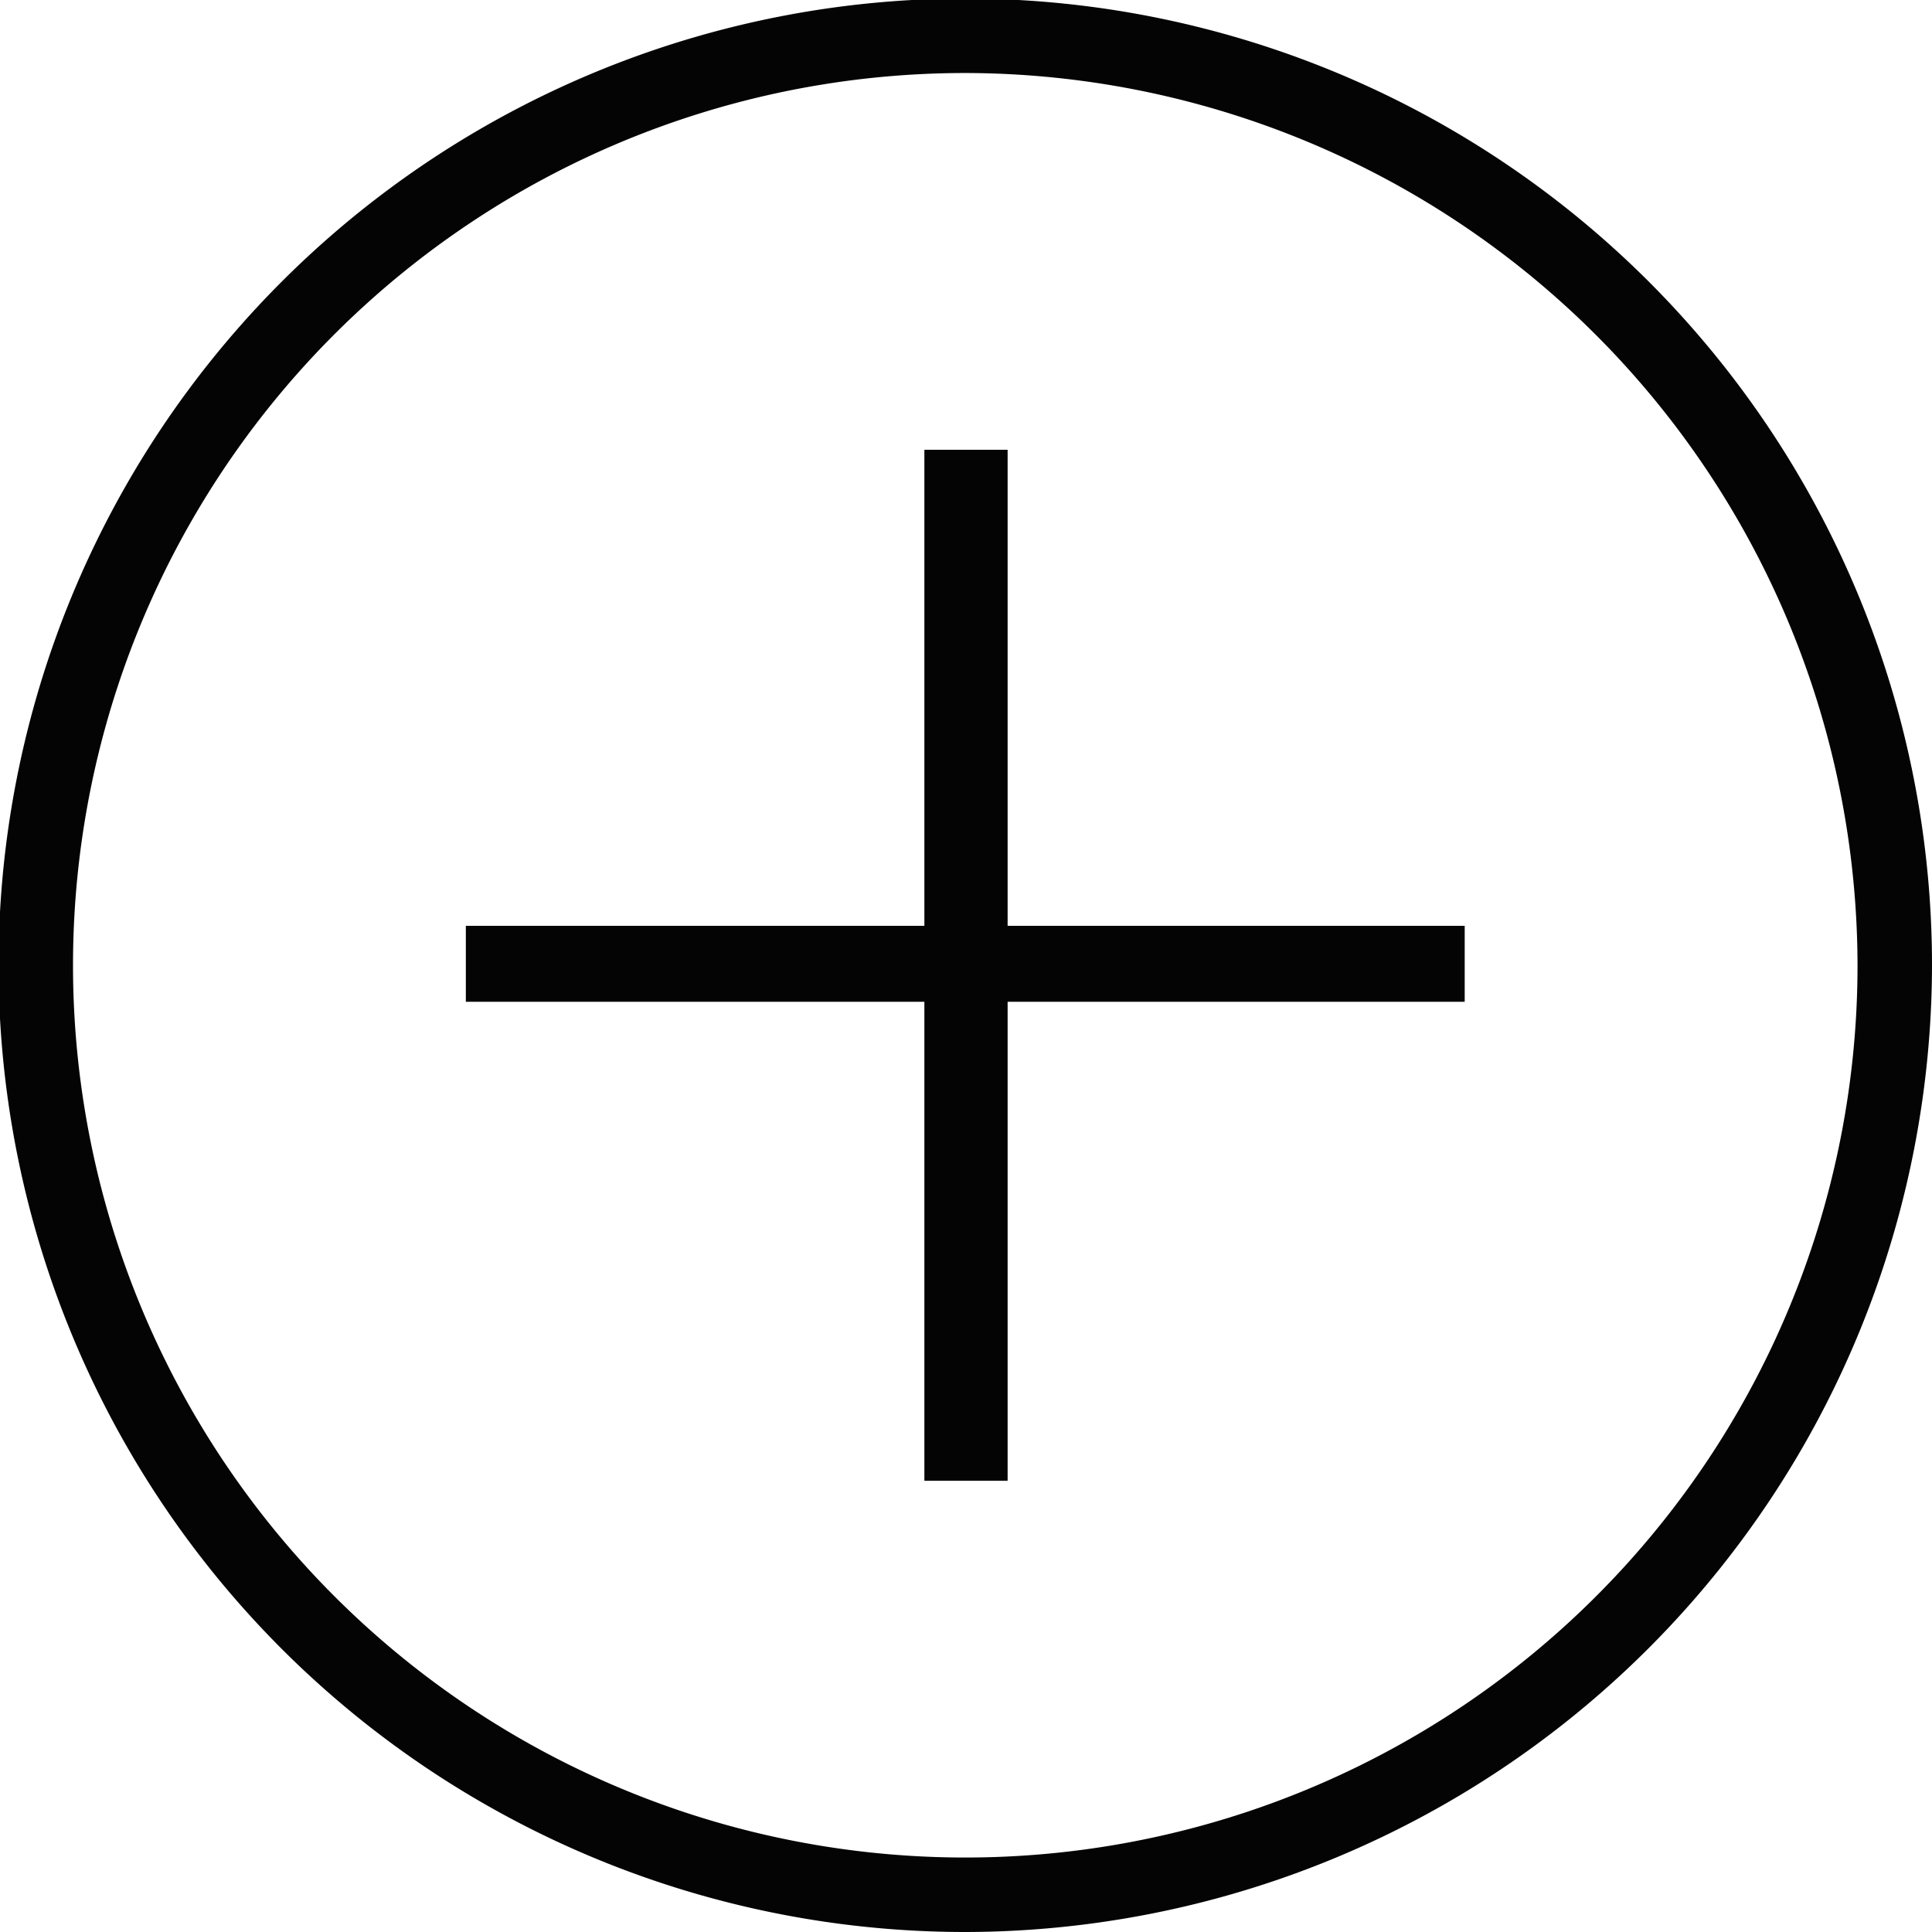
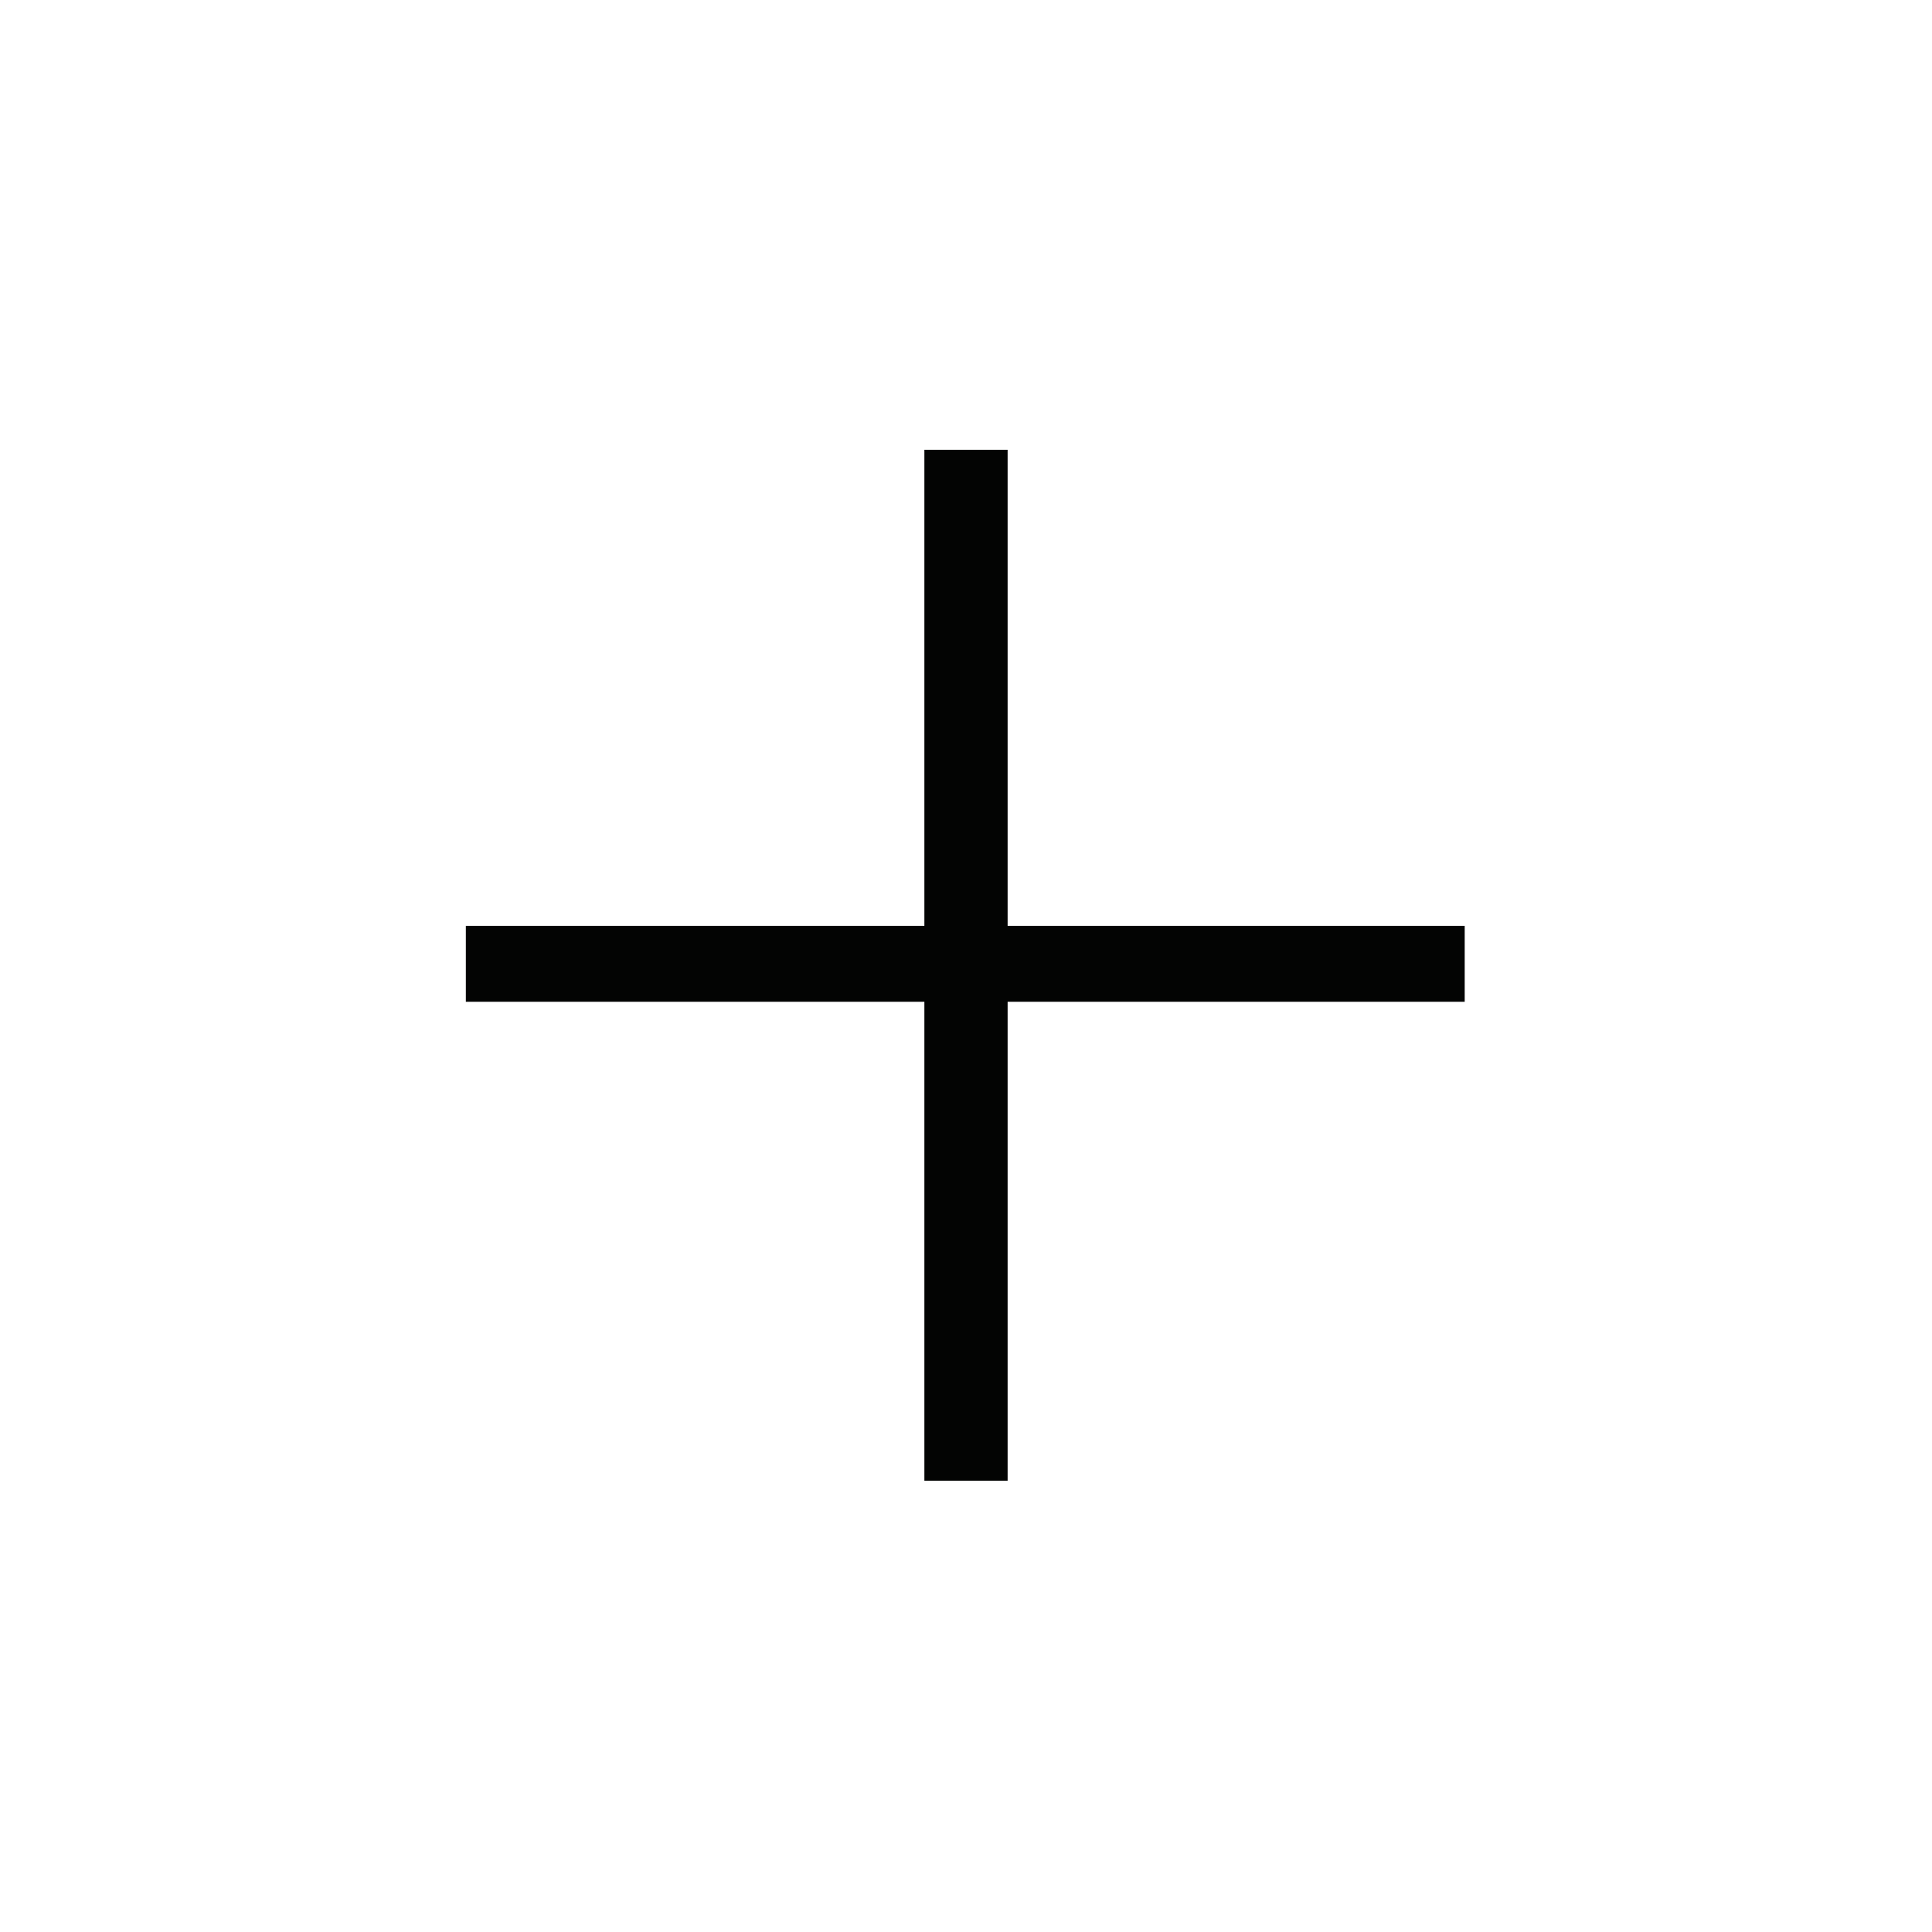
<svg xmlns="http://www.w3.org/2000/svg" viewBox="0 0 13.23 13.23">
  <defs>
    <style>.fd8b3be8-7e2f-495d-bc39-a66f6cdfdf24{fill:#030403;}</style>
  </defs>
  <g id="b2e11d08-ee0f-4bb1-9d24-9c90e00e0401" data-name="Calque 2">
    <g id="afe82261-be6f-4e3f-8390-f76822d70de6" data-name="Calque 1">
      <polygon class="fd8b3be8-7e2f-495d-bc39-a66f6cdfdf24" points="10.03 6.34 6.9 6.34 6.9 3.08 6.33 3.08 6.33 6.34 3.19 6.34 3.19 6.86 6.33 6.86 6.33 10.14 6.9 10.14 6.9 6.86 10.03 6.86 10.03 6.34" />
-       <path class="fd8b3be8-7e2f-495d-bc39-a66f6cdfdf24" d="M6.61,13.23a6.62,6.62,0,1,1,6.62-6.62A6.63,6.63,0,0,1,6.61,13.23ZM6.61.5a6.11,6.11,0,1,0,6.11,6.11A6.12,6.12,0,0,0,6.61.5Z" />
    </g>
  </g>
</svg>